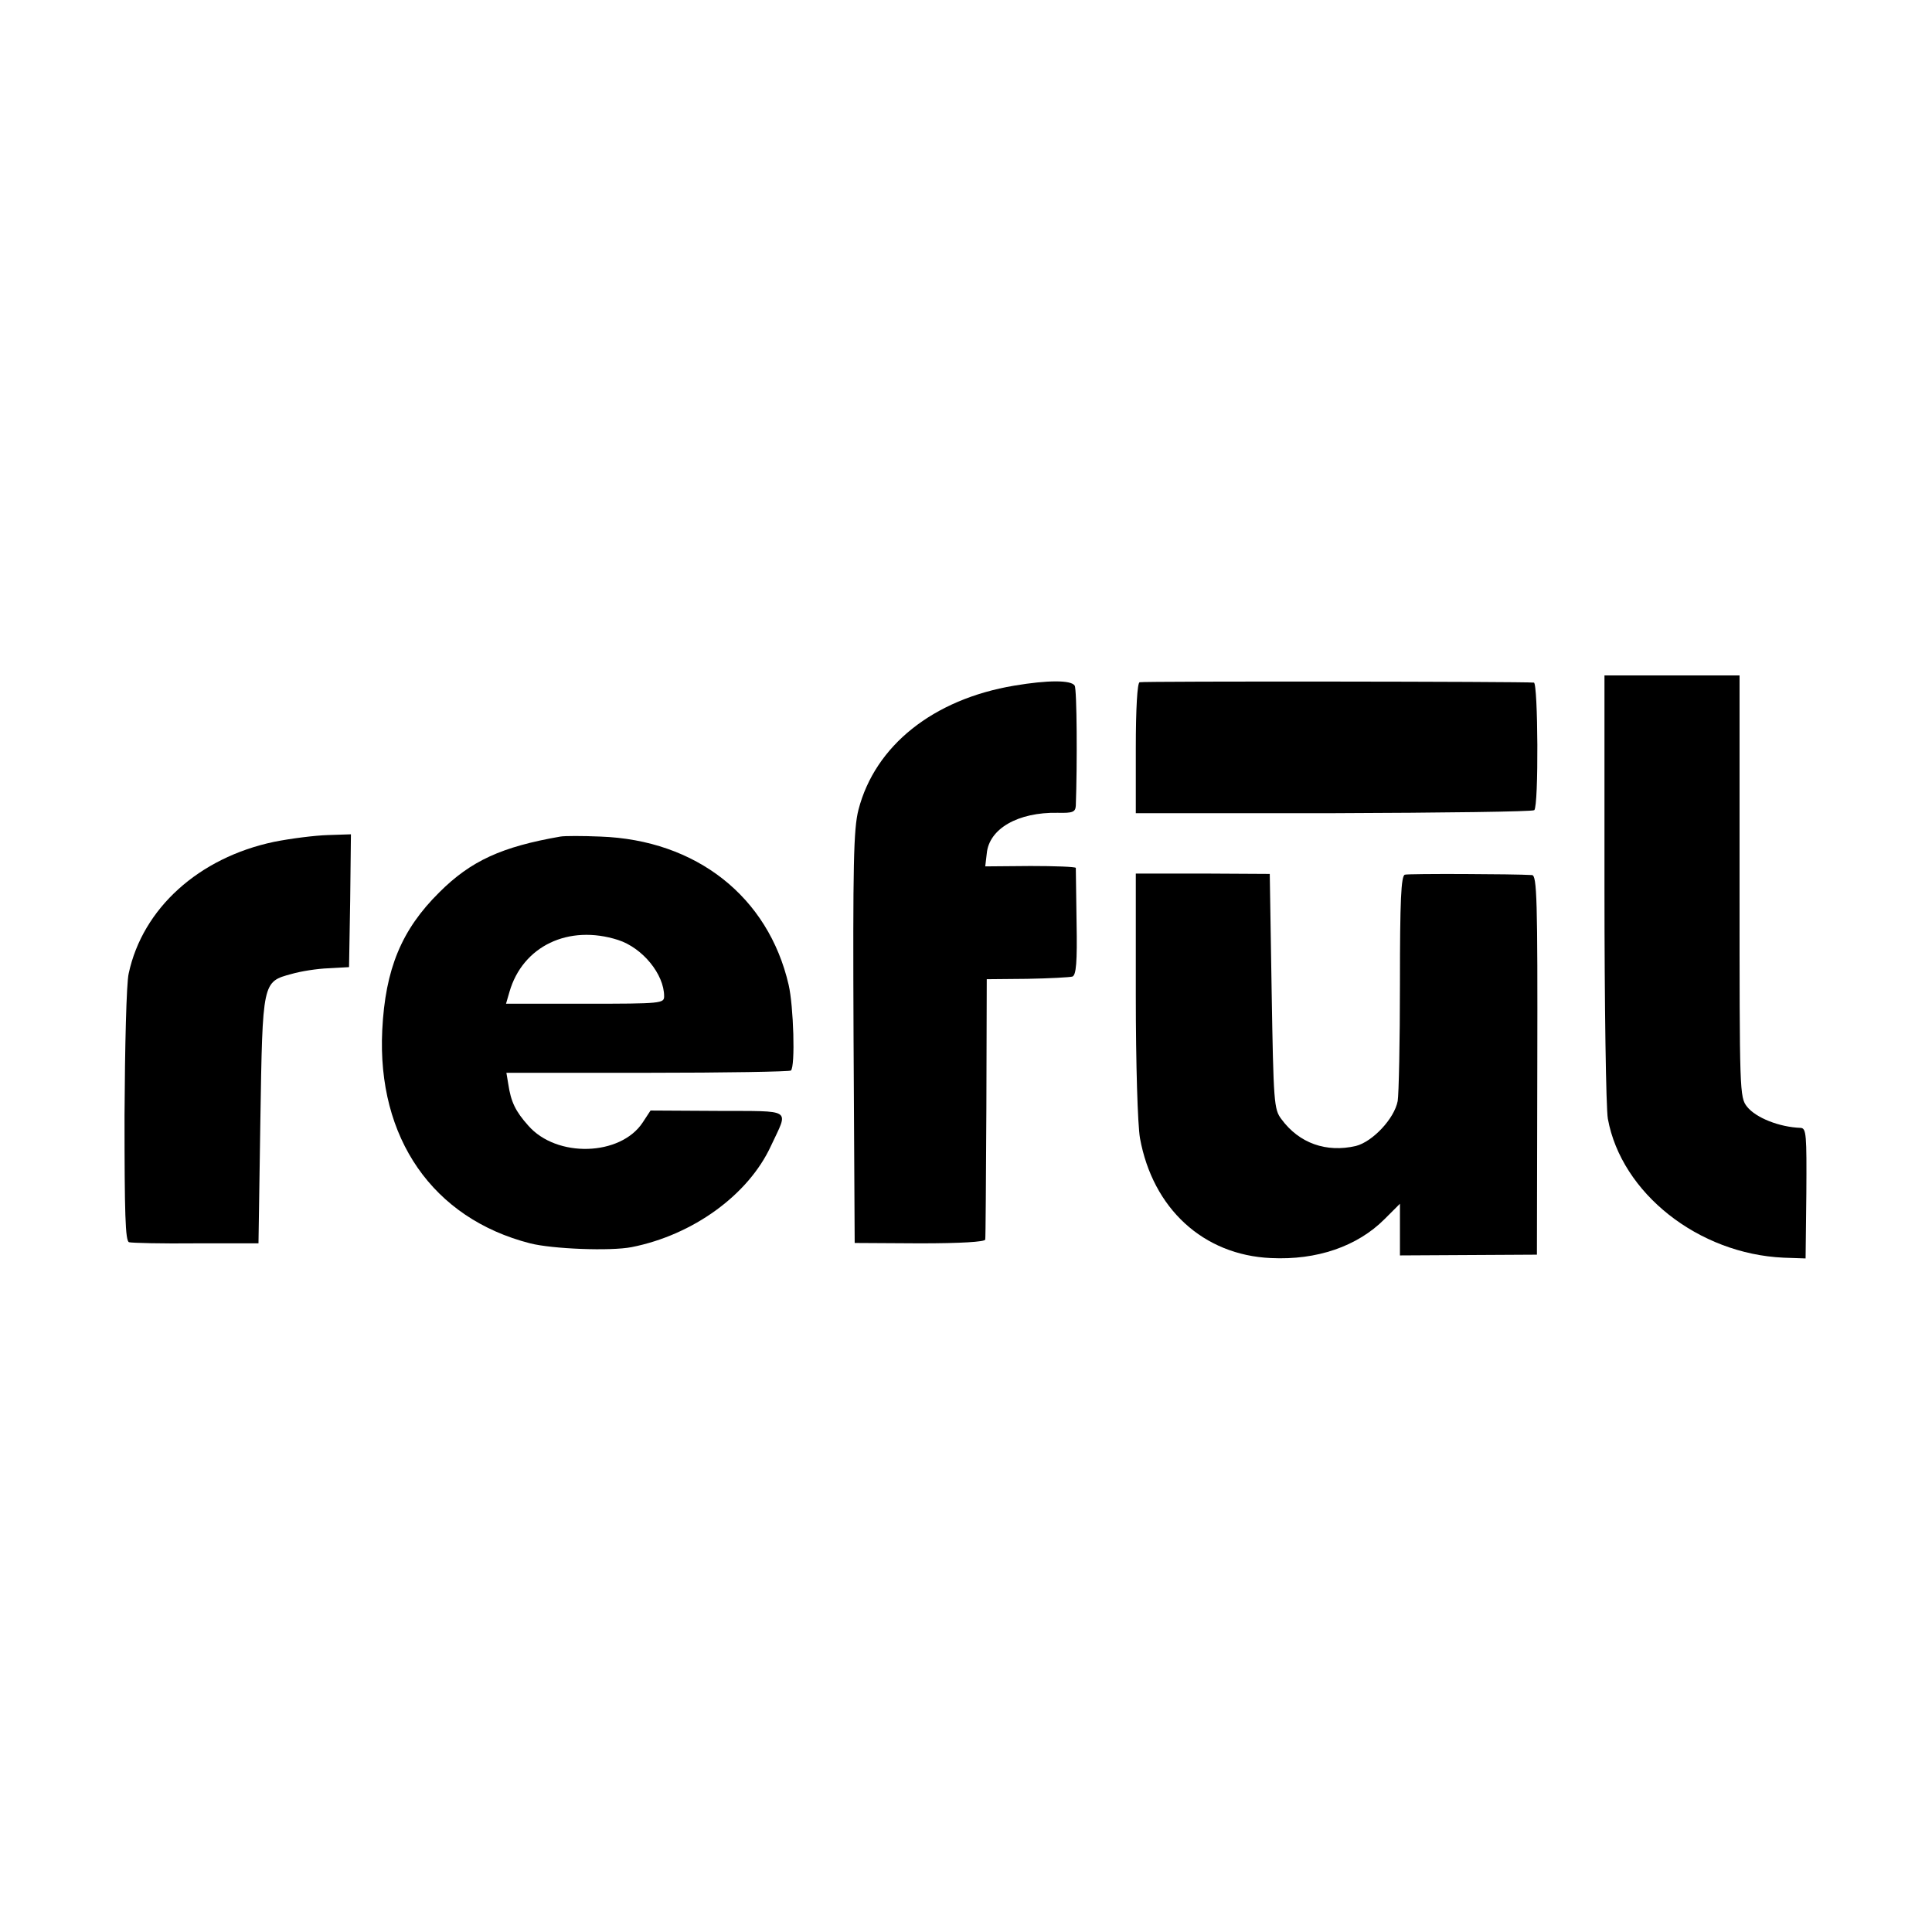
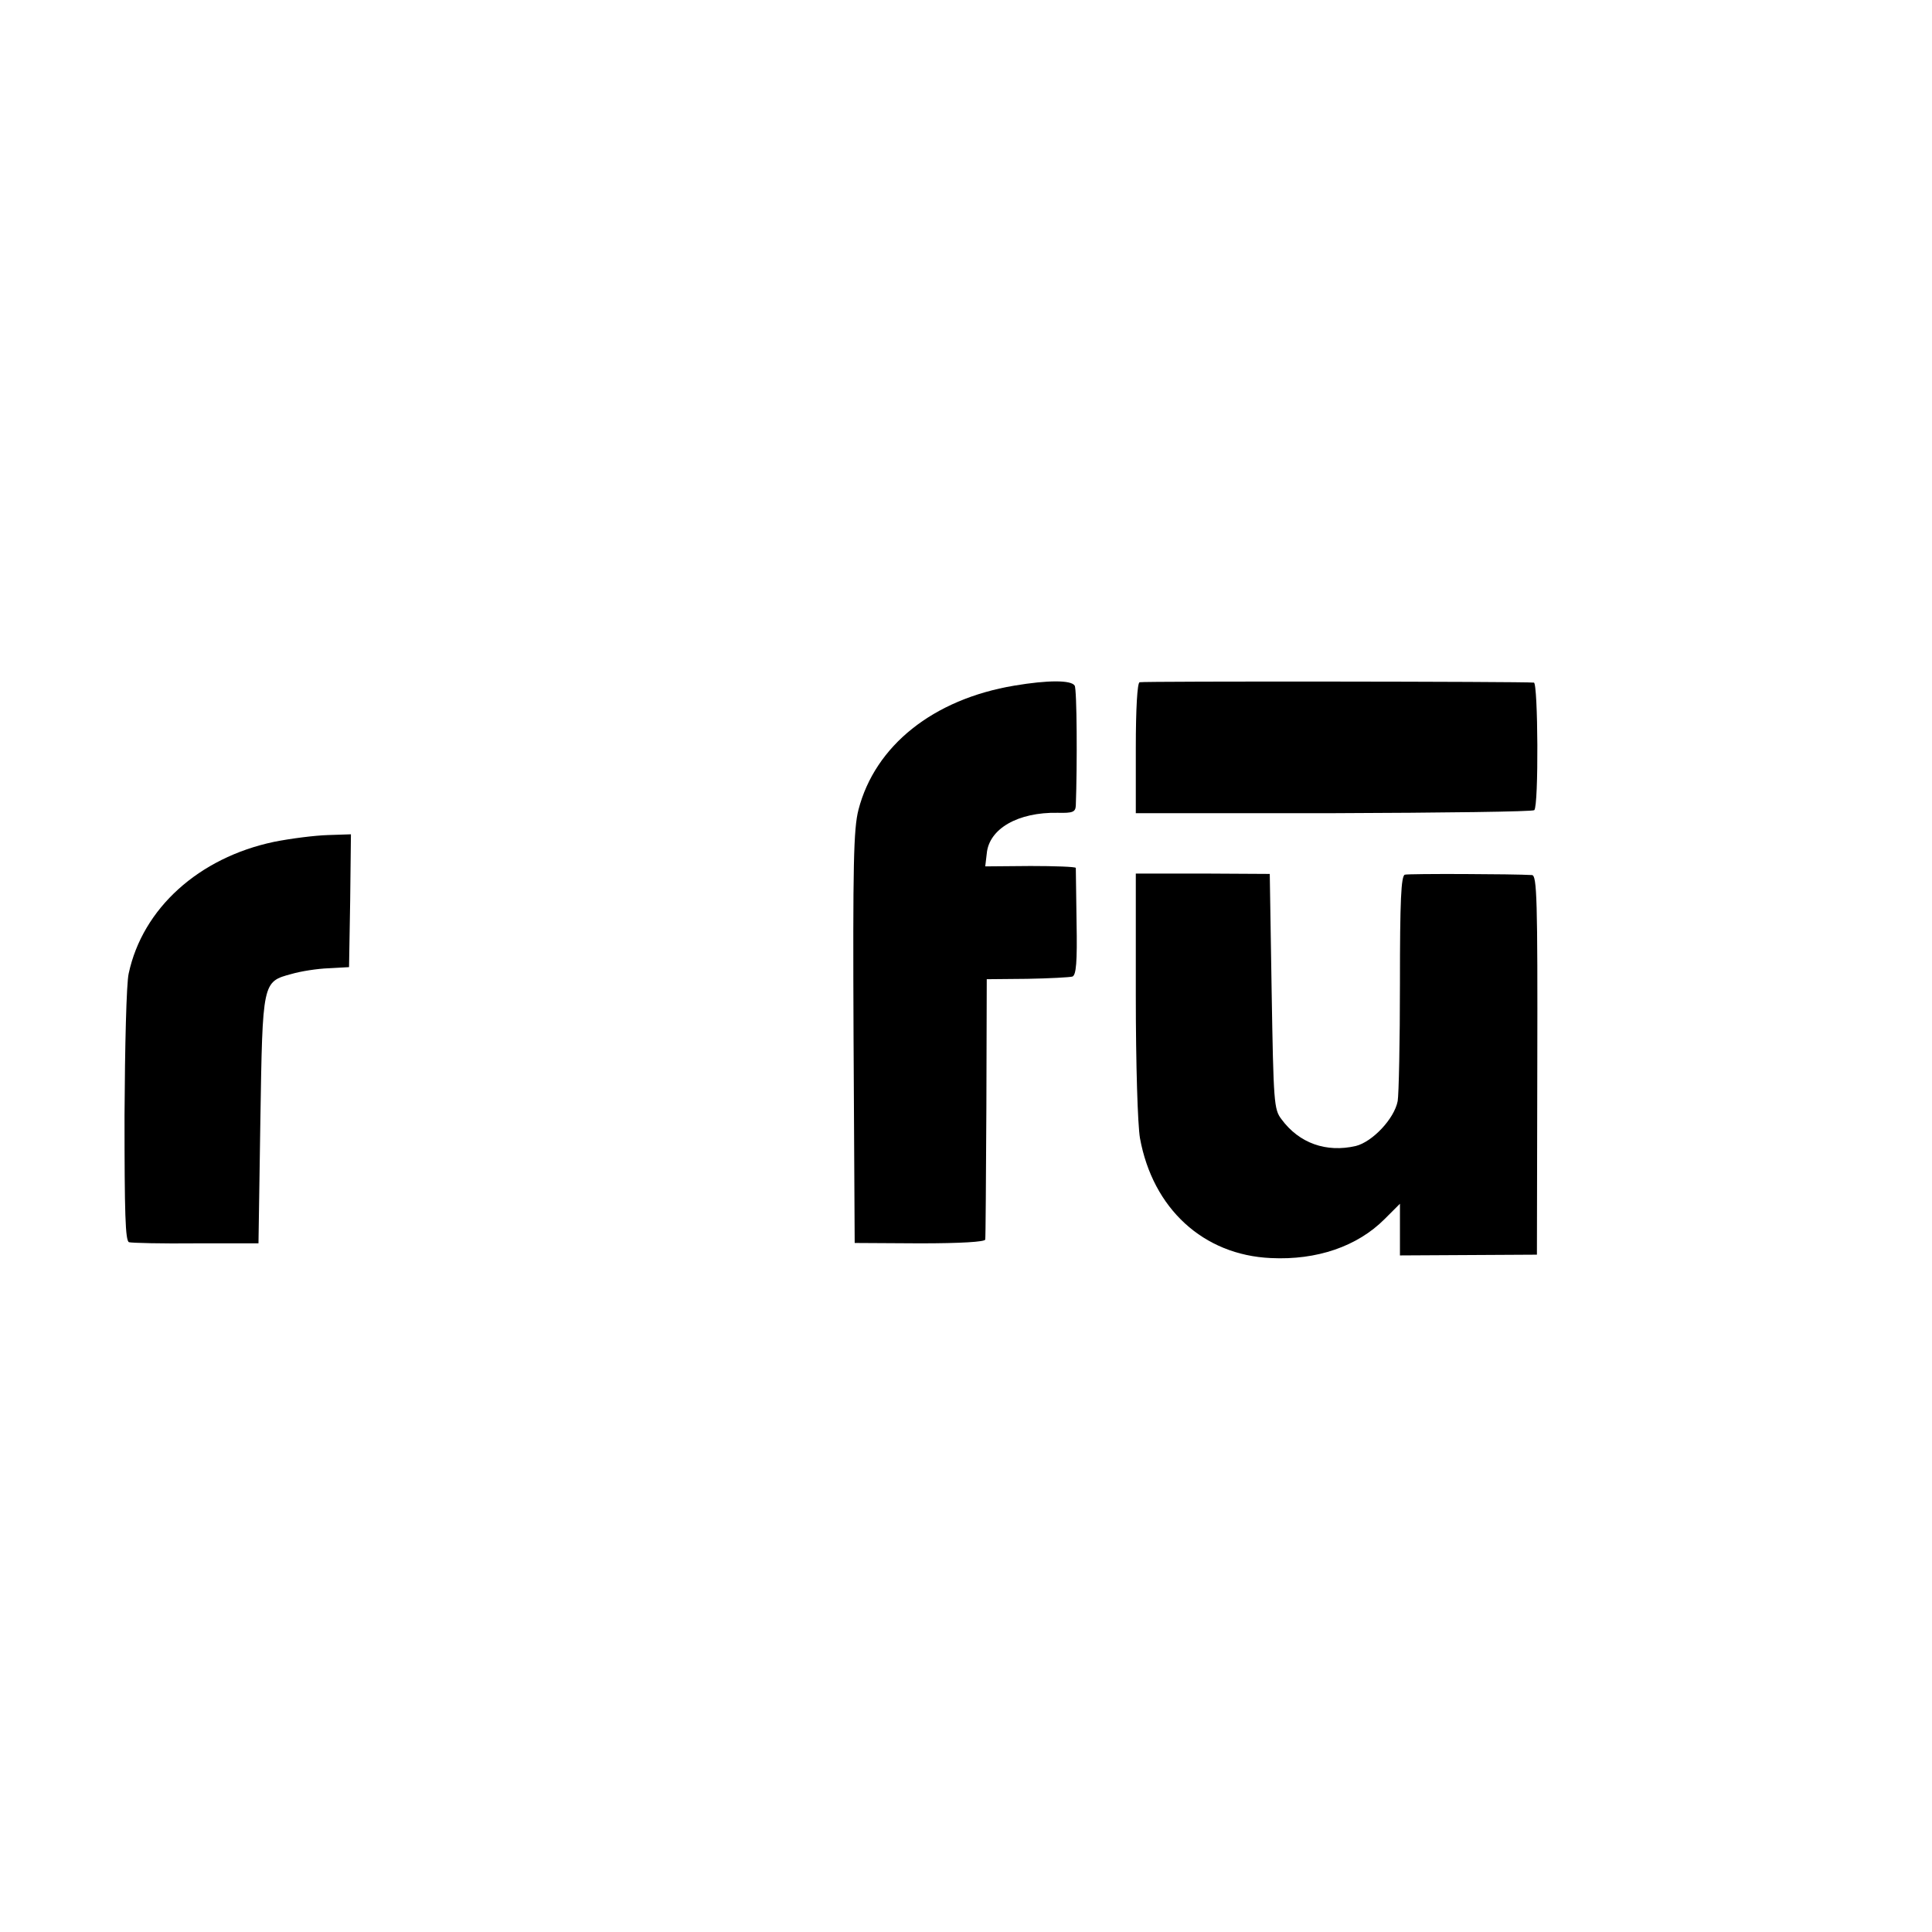
<svg xmlns="http://www.w3.org/2000/svg" version="1.0" width="512pt" height="512pt" viewBox="0 0 512 512" preserveAspectRatio="xMidYMid meet">
  <g transform="translate(0,512) scale(0.1,-0.1)" fill="#000000" stroke="none">
-     <path d="M4252 2768 c0 -310 4 -585 9 -613 36 -197 240 -358 466 -368 l58 -2 2 173 c1 155 0 172 -15 173 -57 2 -119 27 -142 56 -20 25 -20 39 -20 584 l0 559 -179 0 -179 0 0 -562z" />
    <path d="M2688 3303 c-215 -36 -369 -159 -413 -329 -13 -51 -15 -142 -13 -604 l3 -544 173 -1 c109 0 172 4 173 10 1 5 2 163 3 350 l1 340 107 1 c59 1 113 4 120 6 10 4 13 38 11 144 -1 77 -2 141 -2 144 -1 3 -55 5 -120 5 l-120 -1 4 34 c6 66 83 110 188 108 40 -1 47 2 48 19 4 108 3 309 -3 318 -9 15 -71 15 -160 0z" />
    <path d="M3020 3312 c-6 -2 -10 -70 -10 -175 l0 -172 525 0 c288 1 527 4 531 8 12 11 10 337 -1 338 -27 3 -1036 4 -1045 1z" />
    <path d="M726 2889 c-199 -42 -348 -176 -385 -349 -6 -25 -10 -194 -11 -376 0 -260 2 -333 12 -336 7 -2 87 -4 178 -3 l165 0 5 326 c6 369 5 367 83 388 24 7 68 14 98 15 l54 3 3 176 2 176 -61 -2 c-34 -1 -98 -9 -143 -18z" />
-     <path d="M1485 2903 c-155 -27 -237 -64 -321 -148 -100 -99 -143 -203 -151 -365 -14 -286 134 -499 392 -565 59 -15 213 -21 269 -10 162 32 309 138 369 268 47 101 61 92 -141 93 l-178 1 -21 -32 c-59 -89 -228 -94 -303 -8 -34 38 -46 63 -53 110 l-5 30 374 0 c206 0 377 3 380 6 12 11 7 171 -6 227 -54 234 -245 384 -499 393 -47 2 -95 2 -106 0z m153 -274 c65 -21 122 -91 122 -149 0 -19 -6 -20 -209 -20 l-210 0 9 31 c35 122 157 180 288 138z" />
    <path d="M3010 2484 c0 -187 5 -345 11 -380 34 -187 168 -310 347 -318 122 -6 229 31 301 103 l41 41 0 -68 0 -69 182 1 181 1 1 503 c1 439 -1 502 -14 503 -48 3 -327 4 -337 1 -10 -3 -13 -69 -13 -287 0 -155 -3 -296 -6 -313 -9 -47 -67 -108 -111 -119 -78 -18 -150 7 -197 71 -20 26 -21 44 -26 339 l-5 311 -178 1 -177 0 0 -321z" />
  </g>
</svg>